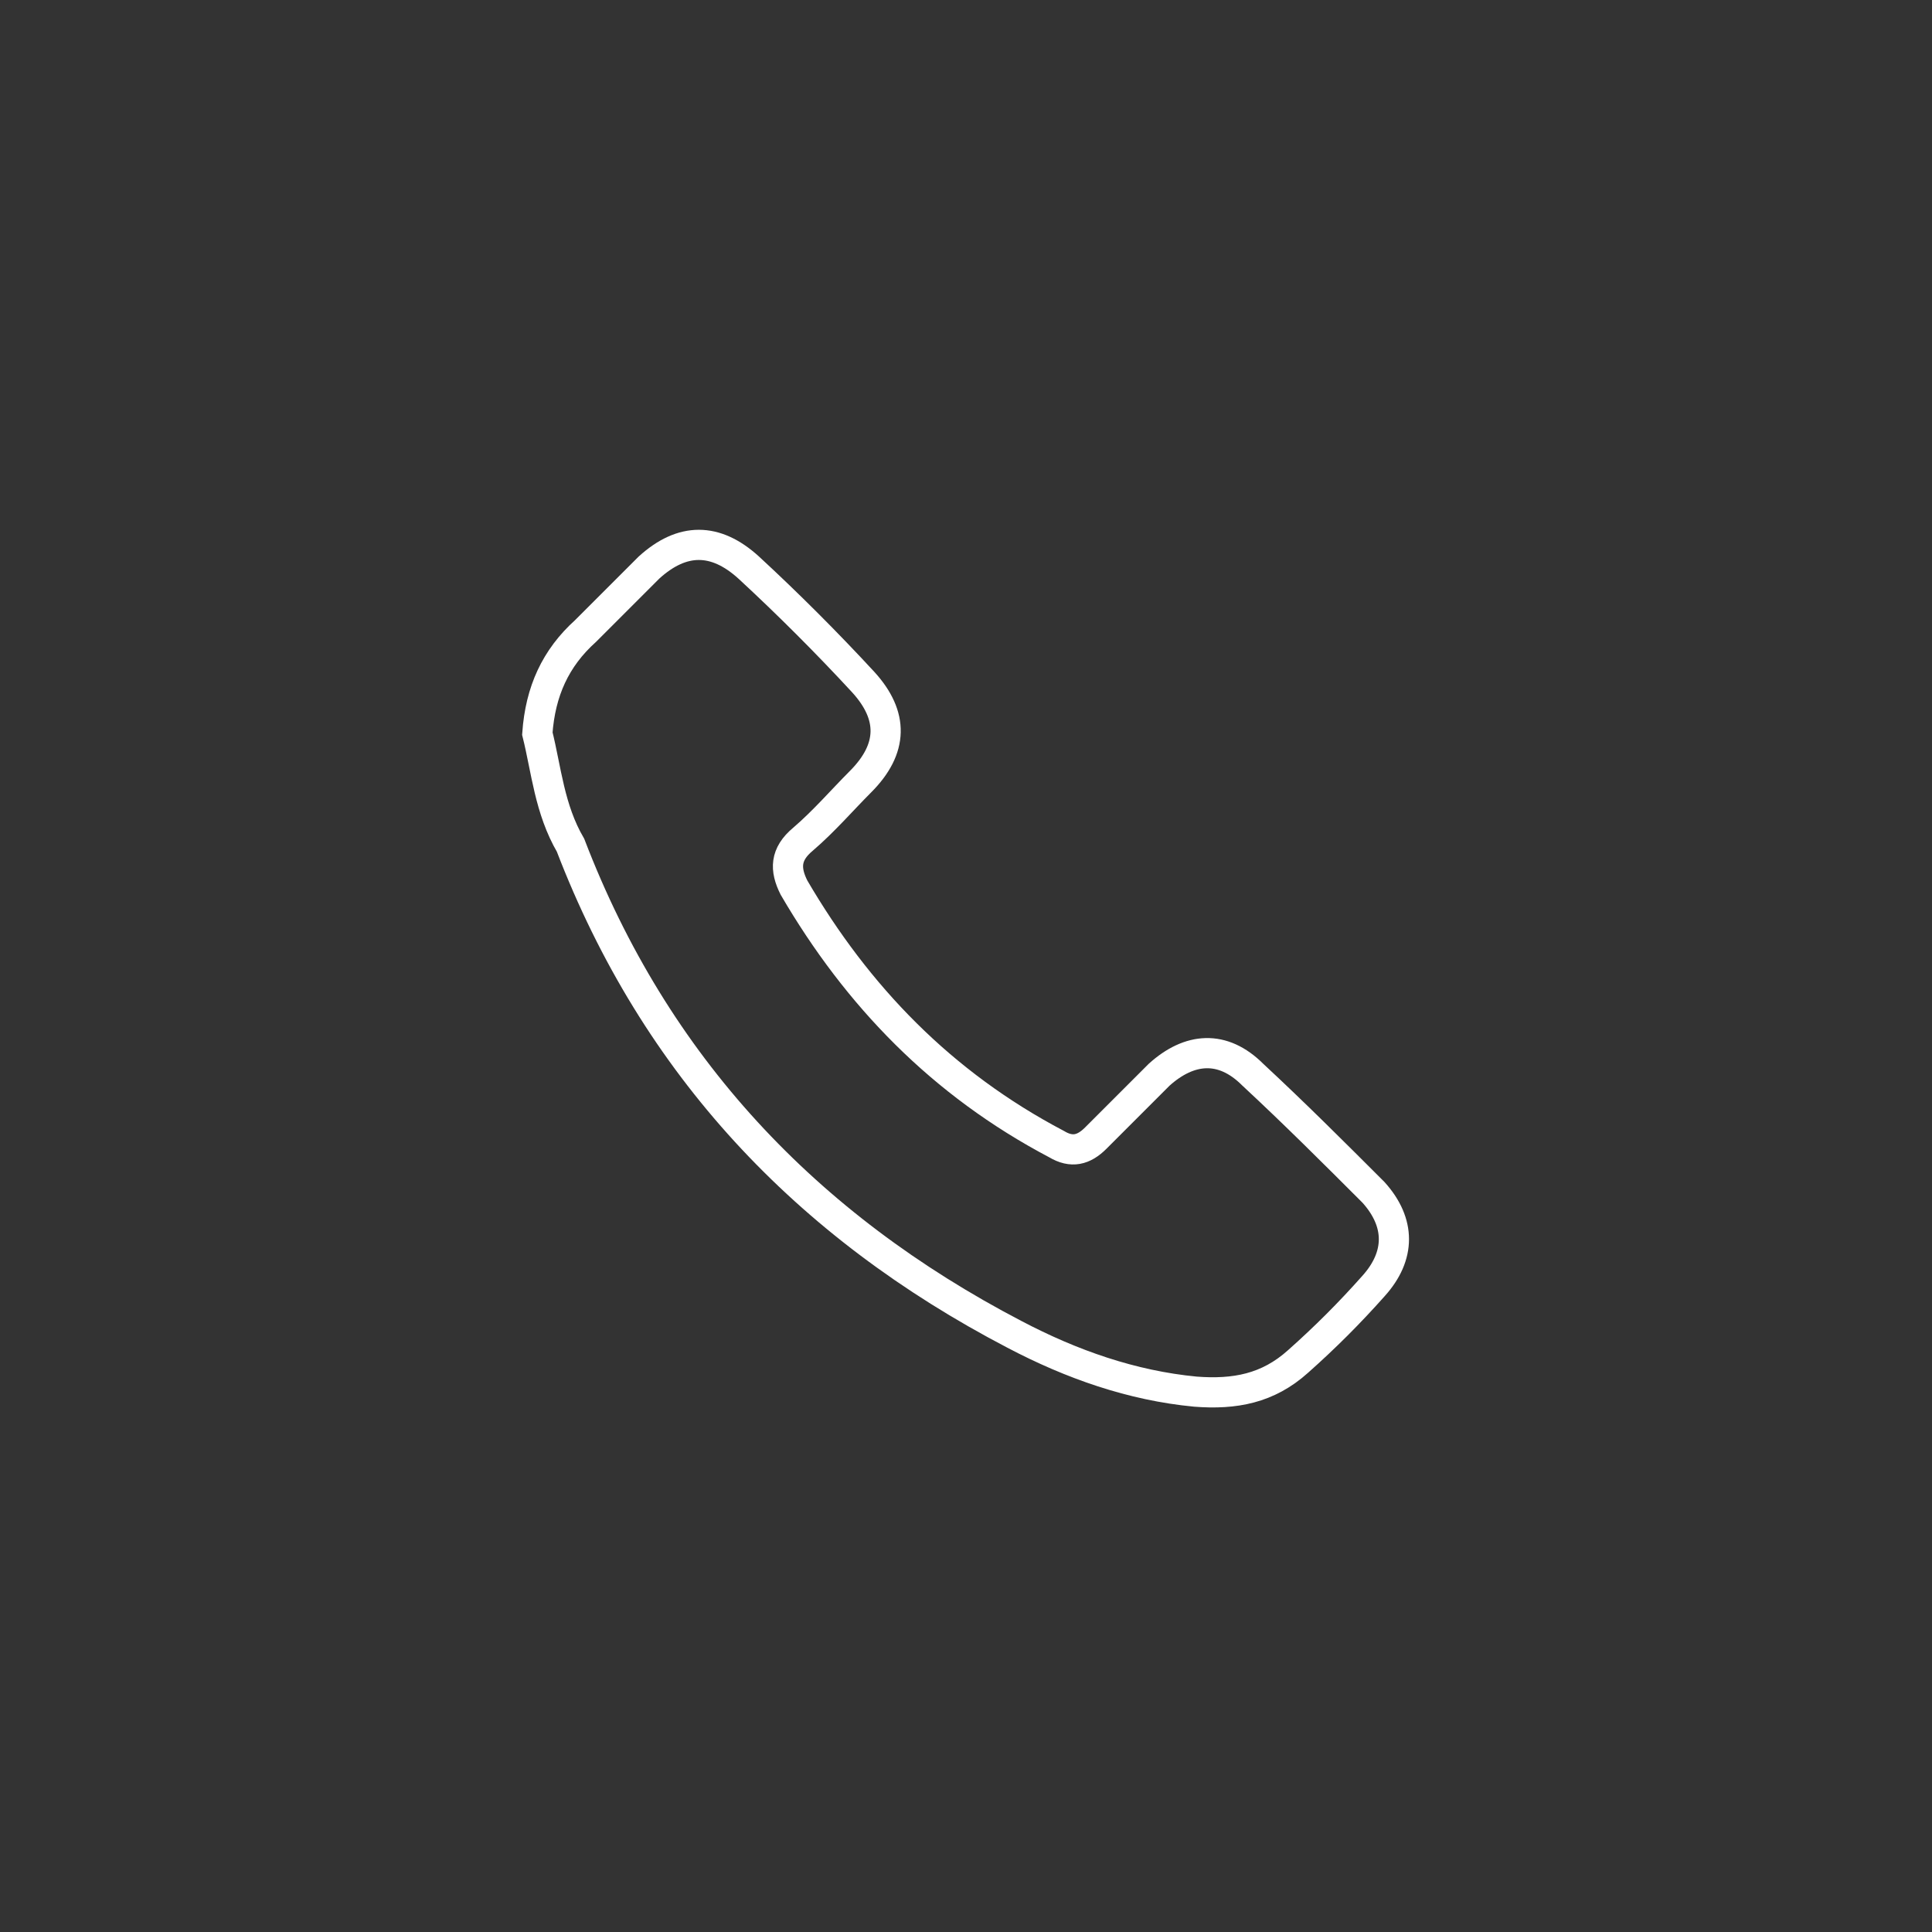
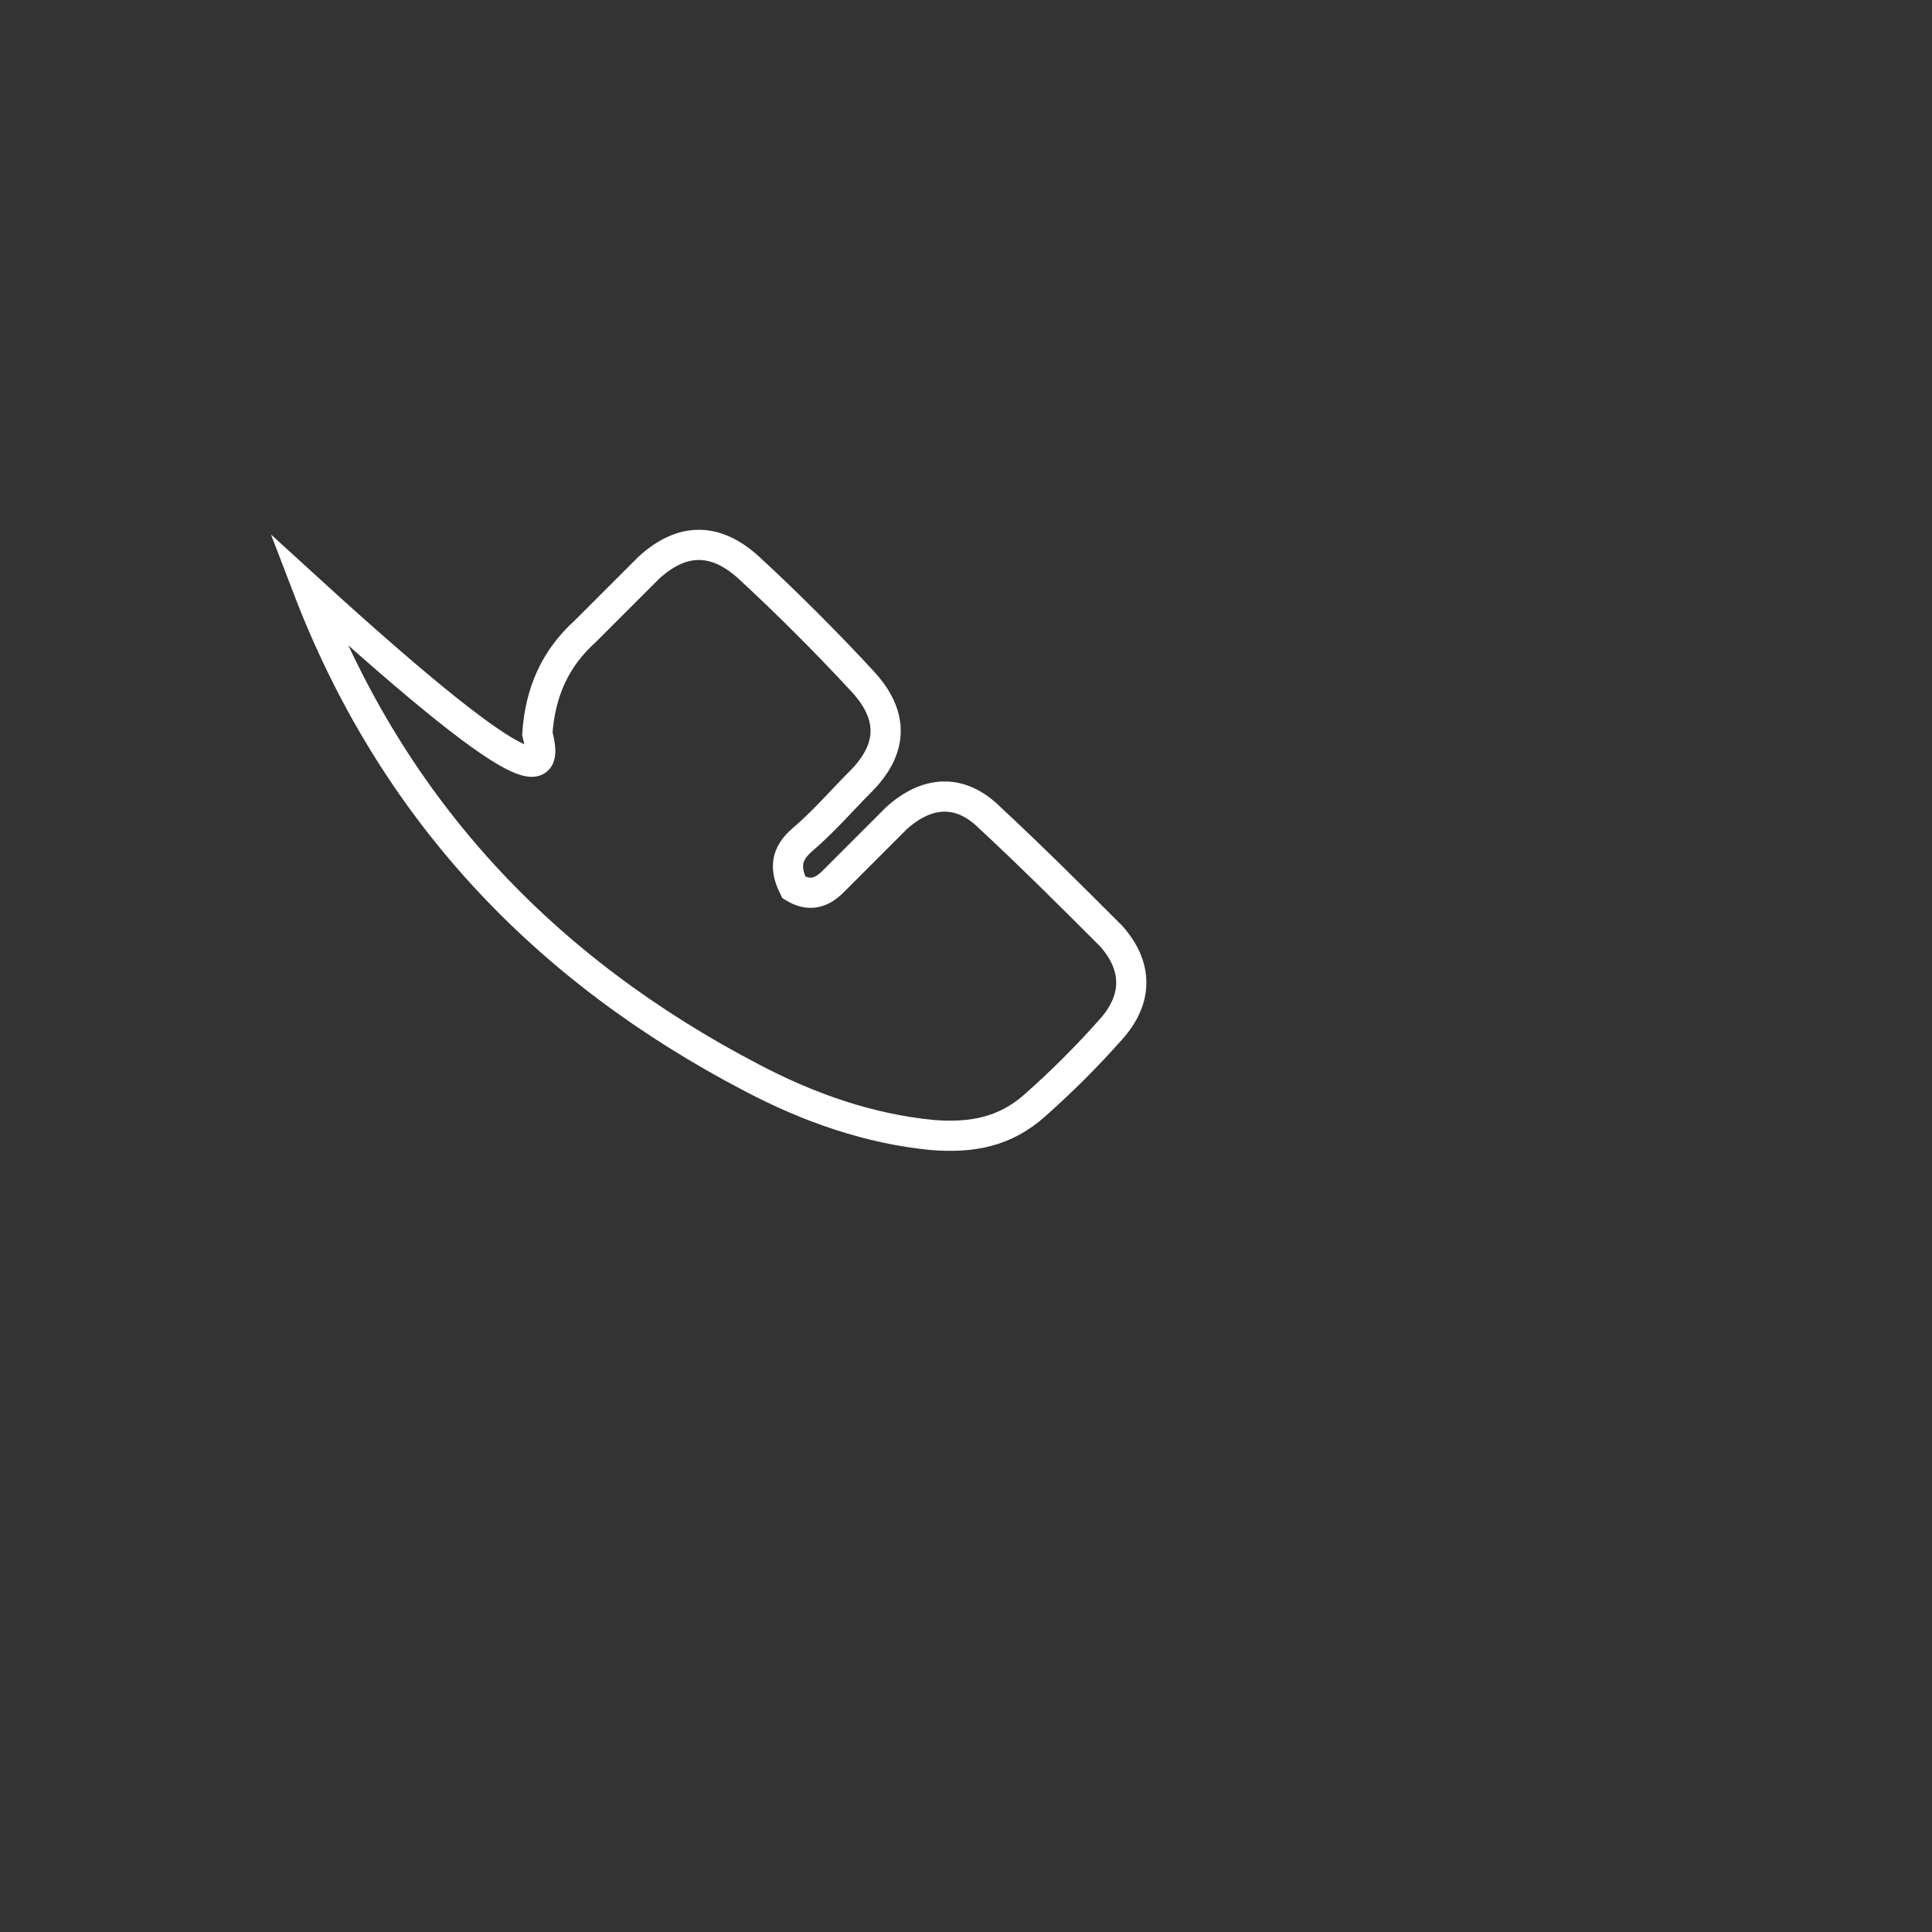
<svg xmlns="http://www.w3.org/2000/svg" version="1.1" id="Laag_1" x="0px" y="0px" viewBox="0 0 64 64" style="enable-background:new 0 0 64 64;" xml:space="preserve">
  <rect x="0" y="0" width="64" height="64" fill="#333333" stroke="none" />
  <style type="text/css">
	.st0{fill:none;stroke:#FFFFFF;stroke-miterlimit:10;enable-background:new    ;}
</style>
-   <path class="st0" d="M17.8,24.3c0.1-1.4,0.6-2.5,1.6-3.4c0.7-0.7,1.4-1.4,2.1-2.1c1.1-1,2.2-1,3.3,0c1.3,1.2,2.6,2.5,3.8,3.8  c1,1.1,1,2.2-0.1,3.3c-0.6,0.6-1.2,1.3-1.9,1.9c-0.6,0.5-0.6,1-0.3,1.6c2.1,3.6,4.9,6.5,8.7,8.5c0.5,0.3,0.9,0.2,1.3-0.2  c0.7-0.7,1.4-1.4,2.1-2.1c1-0.9,2.1-1,3.1,0c1.4,1.3,2.7,2.6,4,3.9c0.9,1,0.9,2.1,0,3.1c-0.8,0.9-1.6,1.7-2.5,2.5  c-1,0.9-2.1,1.1-3.4,1c-2.1-0.2-4.1-0.9-6-1.9c-6.9-3.6-11.9-8.9-14.7-16.2C18.2,26.8,18.1,25.5,17.8,24.3z" />
+   <path class="st0" d="M17.8,24.3c0.1-1.4,0.6-2.5,1.6-3.4c0.7-0.7,1.4-1.4,2.1-2.1c1.1-1,2.2-1,3.3,0c1.3,1.2,2.6,2.5,3.8,3.8  c1,1.1,1,2.2-0.1,3.3c-0.6,0.6-1.2,1.3-1.9,1.9c-0.6,0.5-0.6,1-0.3,1.6c0.5,0.3,0.9,0.2,1.3-0.2  c0.7-0.7,1.4-1.4,2.1-2.1c1-0.9,2.1-1,3.1,0c1.4,1.3,2.7,2.6,4,3.9c0.9,1,0.9,2.1,0,3.1c-0.8,0.9-1.6,1.7-2.5,2.5  c-1,0.9-2.1,1.1-3.4,1c-2.1-0.2-4.1-0.9-6-1.9c-6.9-3.6-11.9-8.9-14.7-16.2C18.2,26.8,18.1,25.5,17.8,24.3z" />
</svg>